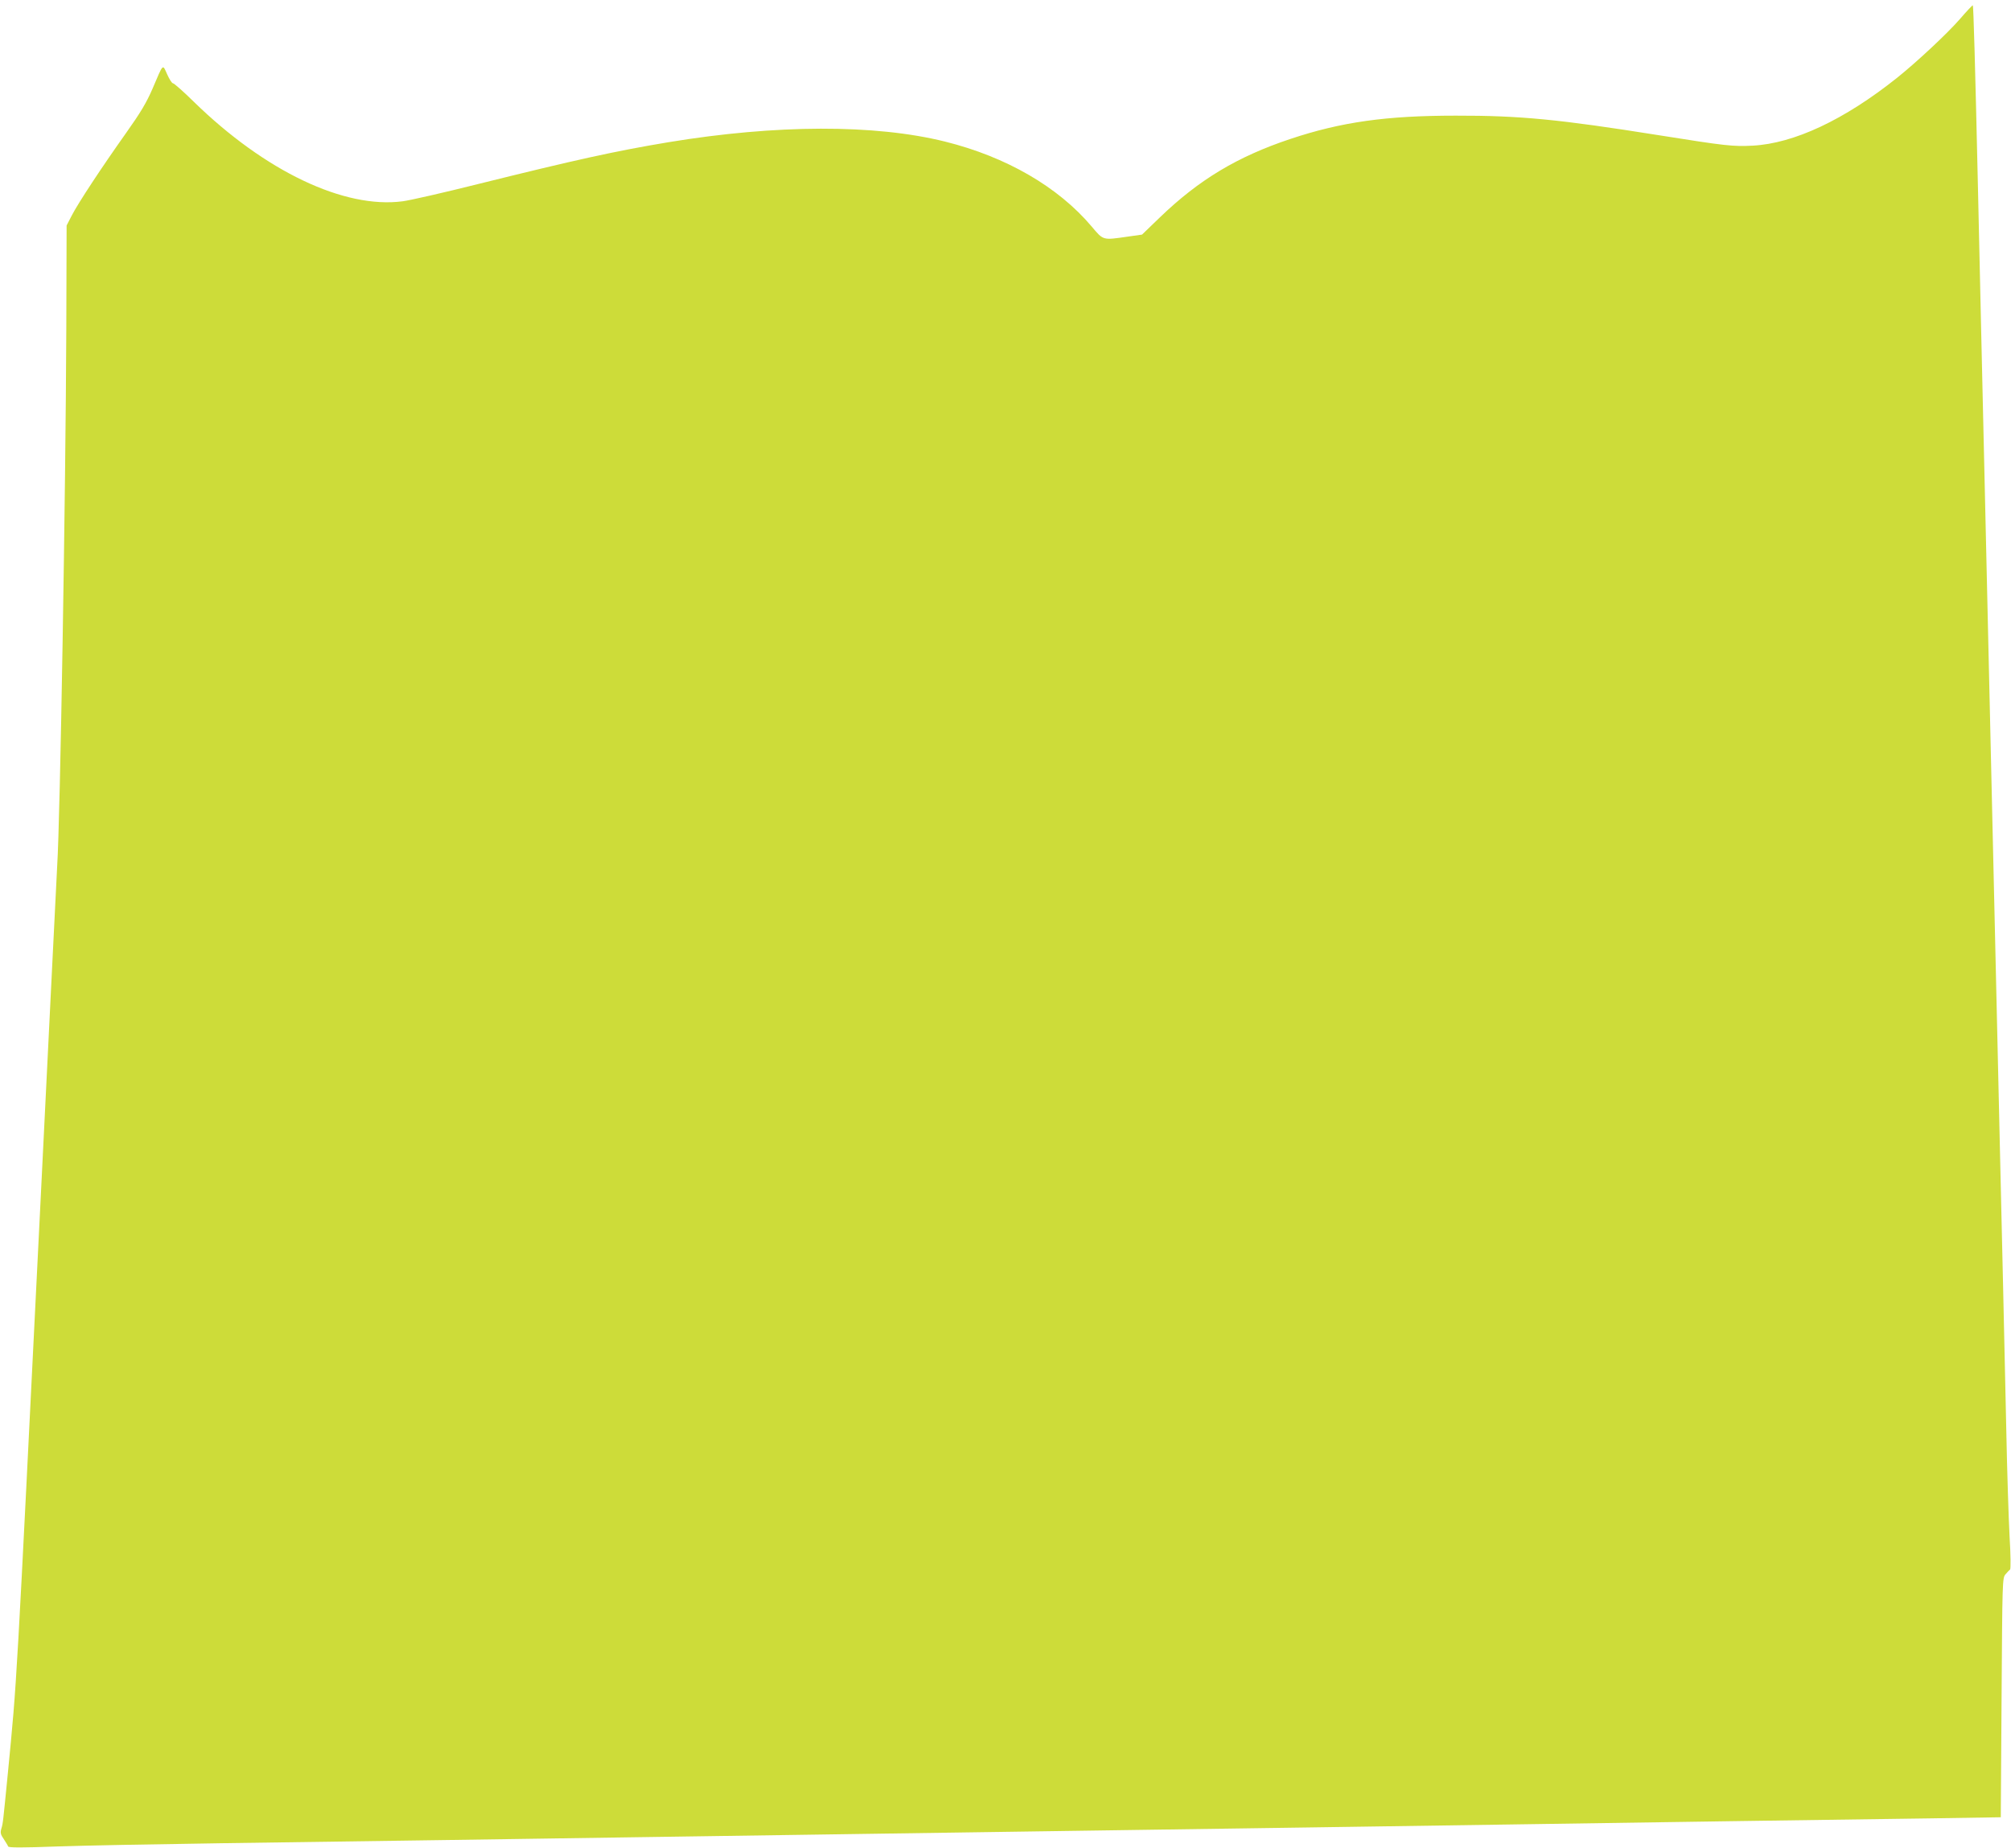
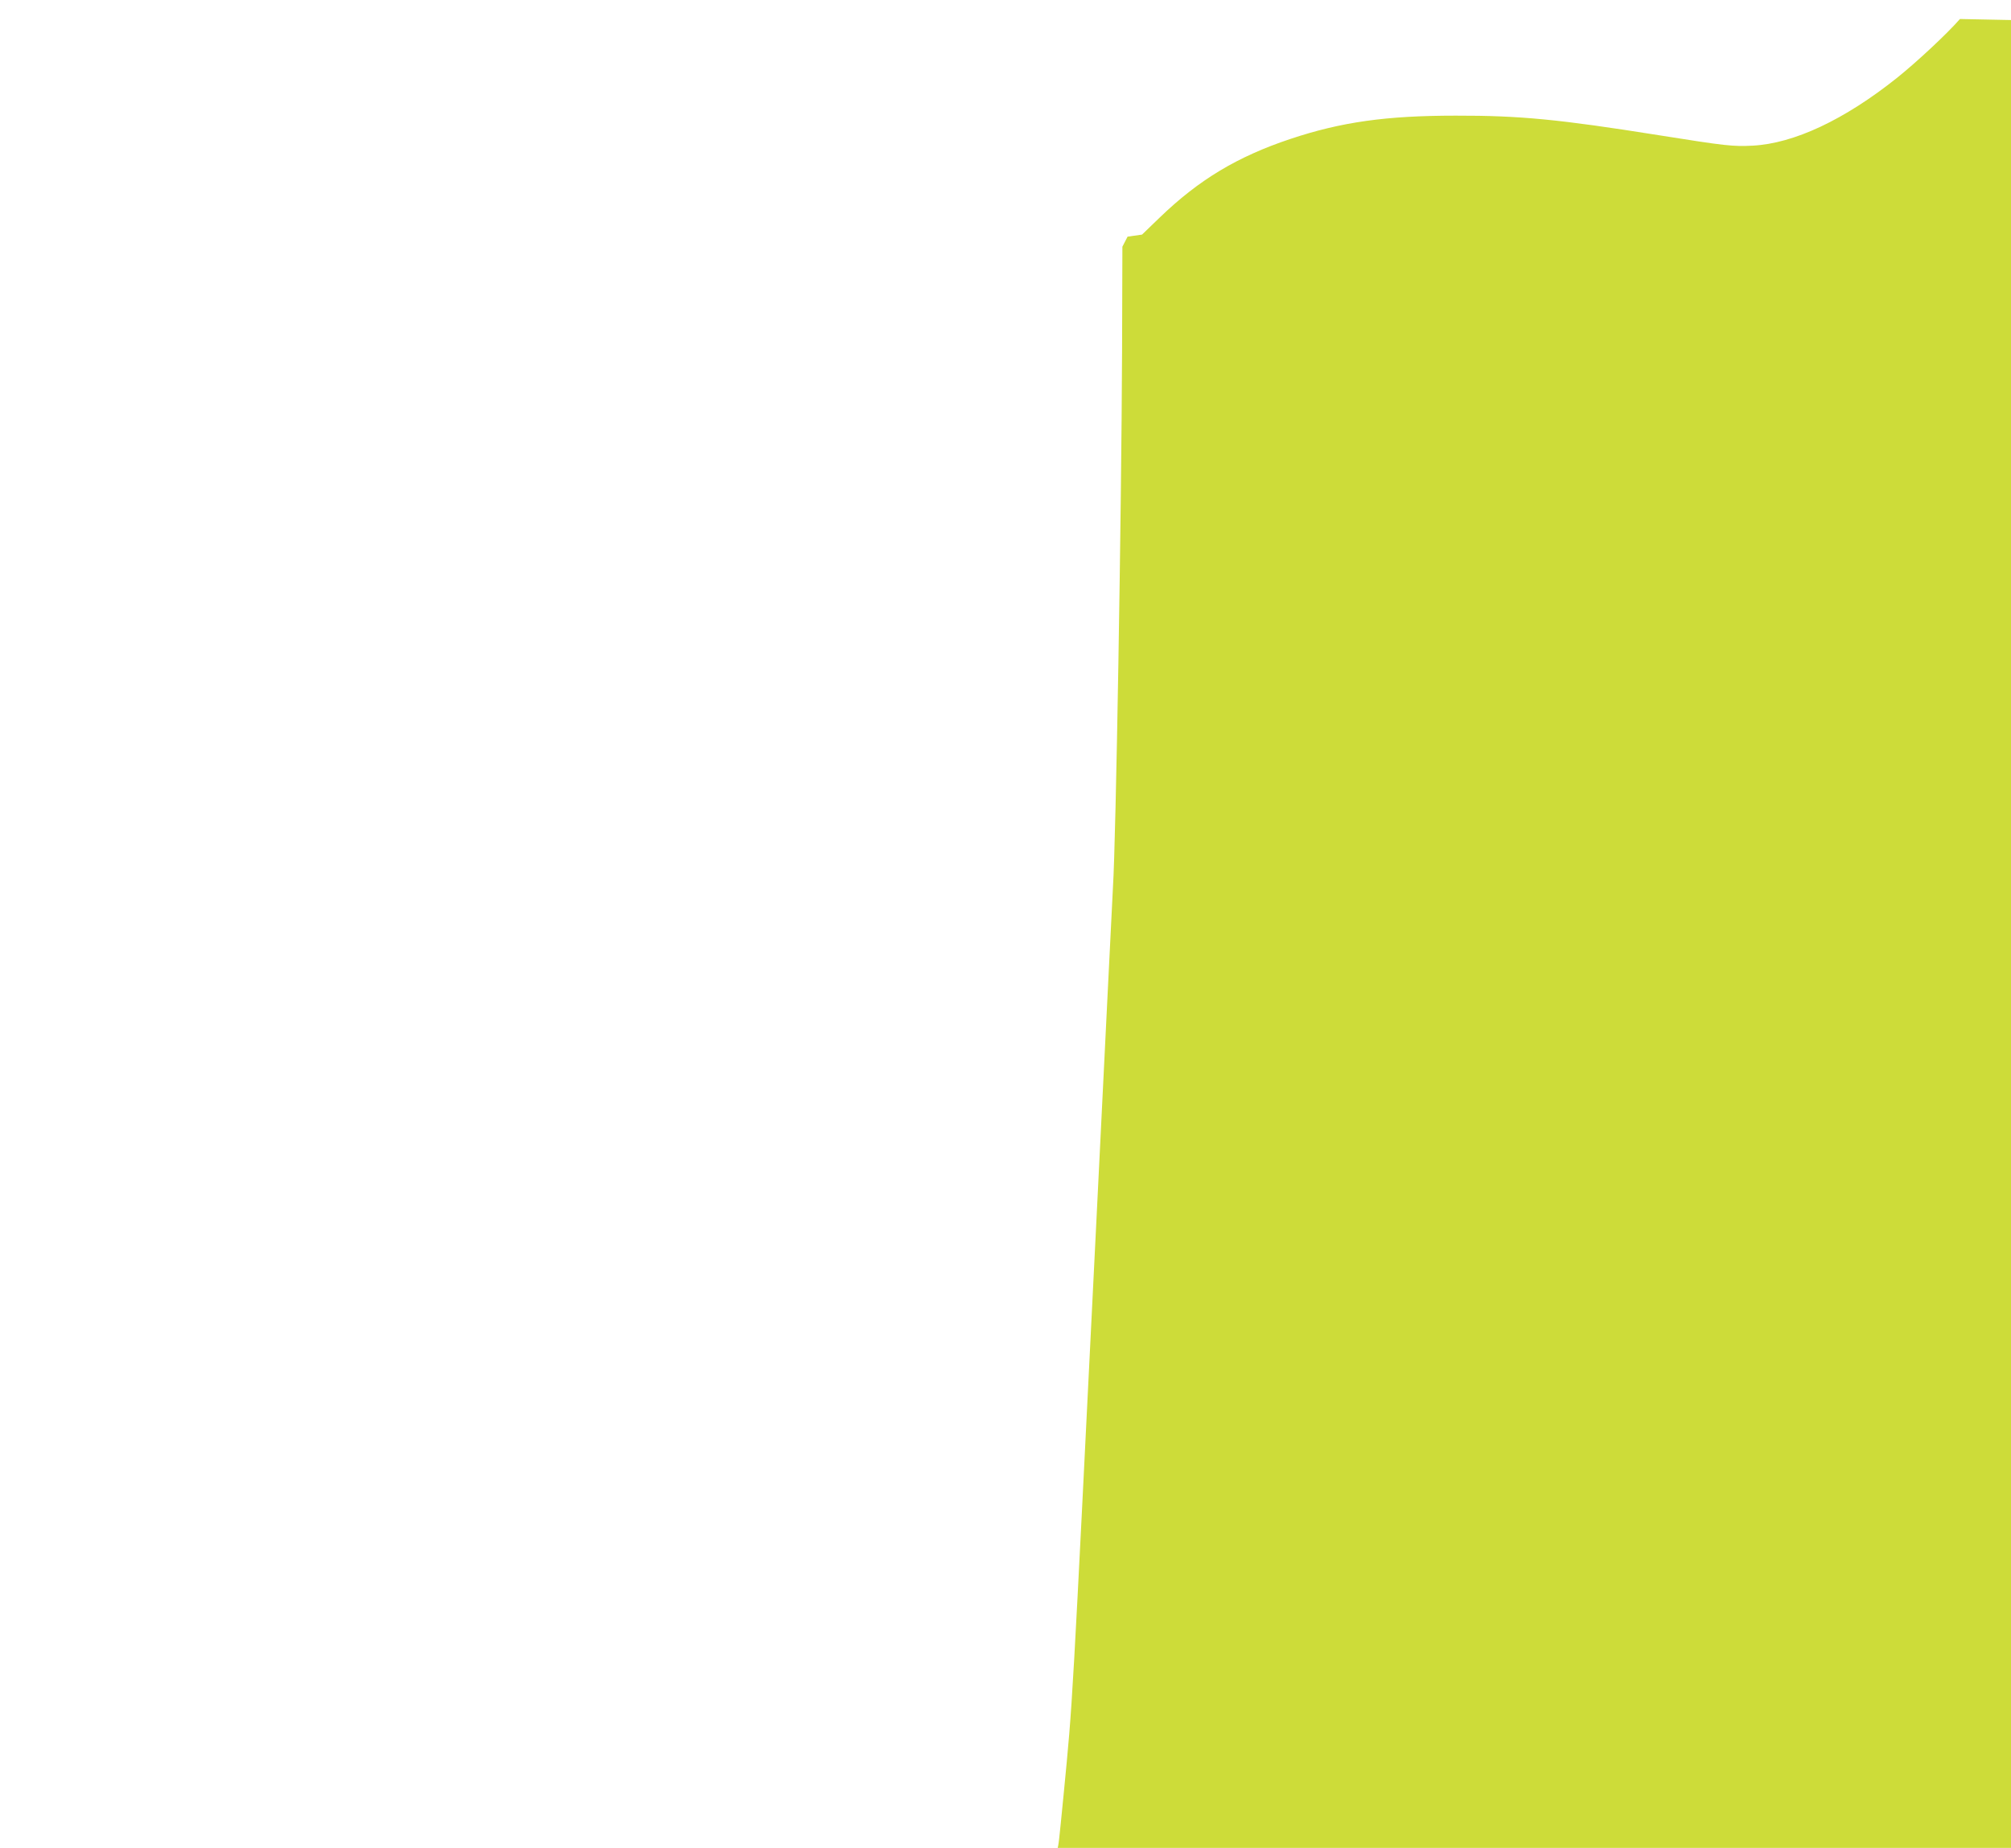
<svg xmlns="http://www.w3.org/2000/svg" version="1.0" width="1280pt" height="1176pt" viewBox="0 0 1280 1176" preserveAspectRatio="xMidYMid meet">
  <g transform="translate(0,1176) scale(0.1,-0.1)" fill="#cddc39" stroke="none">
-     <path d="M12475 11639 c-81 -93 -275 -274 -400 -374 -336 -268 -656 -418 -920 -432 -125 -6 -167 -2 -600 67 -628 100 -880 125 -1290 124 -441 0 -727 -40 -1051 -148 -339 -113 -583 -260 -832 -500 l-113 -109 -92 -13 c-160 -23 -153 -25 -229 65 -213 252 -543 443 -933 540 -447 111 -1075 109 -1760 -4 -337 -56 -591 -112 -1207 -265 -219 -55 -438 -105 -485 -111 -372 -49 -876 191 -1329 633 -66 65 -126 118 -133 118 -7 0 -23 26 -37 57 -30 67 -23 73 -93 -91 -39 -90 -76 -152 -169 -283 -156 -220 -303 -443 -345 -524 l-33 -64 -2 -660 c-4 -1036 -39 -3122 -58 -3415 -2 -47 -50 -989 -104 -2095 -161 -3239 -150 -3057 -210 -3680 -31 -314 -31 -318 -41 -351 -8 -27 -6 -38 15 -68 13 -20 26 -41 28 -47 3 -8 94 -8 308 0 168 6 647 15 1065 21 418 6 1053 15 1410 20 358 5 967 14 1355 20 877 13 1858 27 2745 40 374 5 997 14 1385 20 388 6 998 15 1355 20 358 5 992 15 1410 21 418 6 960 14 1205 17 l445 7 5 761 c5 744 5 762 25 785 11 13 24 27 29 30 5 4 4 95 -3 210 -6 112 -16 418 -21 679 -6 261 -15 666 -20 900 -11 491 -26 1105 -40 1740 -6 245 -15 636 -20 870 -5 234 -14 625 -20 870 -6 245 -15 639 -20 875 -5 237 -14 630 -20 875 -6 245 -15 636 -20 870 -5 234 -14 634 -20 890 -18 802 -29 1172 -33 1176 -2 2 -39 -37 -82 -87z" />
+     <path d="M12475 11639 c-81 -93 -275 -274 -400 -374 -336 -268 -656 -418 -920 -432 -125 -6 -167 -2 -600 67 -628 100 -880 125 -1290 124 -441 0 -727 -40 -1051 -148 -339 -113 -583 -260 -832 -500 l-113 -109 -92 -13 l-33 -64 -2 -660 c-4 -1036 -39 -3122 -58 -3415 -2 -47 -50 -989 -104 -2095 -161 -3239 -150 -3057 -210 -3680 -31 -314 -31 -318 -41 -351 -8 -27 -6 -38 15 -68 13 -20 26 -41 28 -47 3 -8 94 -8 308 0 168 6 647 15 1065 21 418 6 1053 15 1410 20 358 5 967 14 1355 20 877 13 1858 27 2745 40 374 5 997 14 1385 20 388 6 998 15 1355 20 358 5 992 15 1410 21 418 6 960 14 1205 17 l445 7 5 761 c5 744 5 762 25 785 11 13 24 27 29 30 5 4 4 95 -3 210 -6 112 -16 418 -21 679 -6 261 -15 666 -20 900 -11 491 -26 1105 -40 1740 -6 245 -15 636 -20 870 -5 234 -14 625 -20 870 -6 245 -15 639 -20 875 -5 237 -14 630 -20 875 -6 245 -15 636 -20 870 -5 234 -14 634 -20 890 -18 802 -29 1172 -33 1176 -2 2 -39 -37 -82 -87z" />
  </g>
</svg>